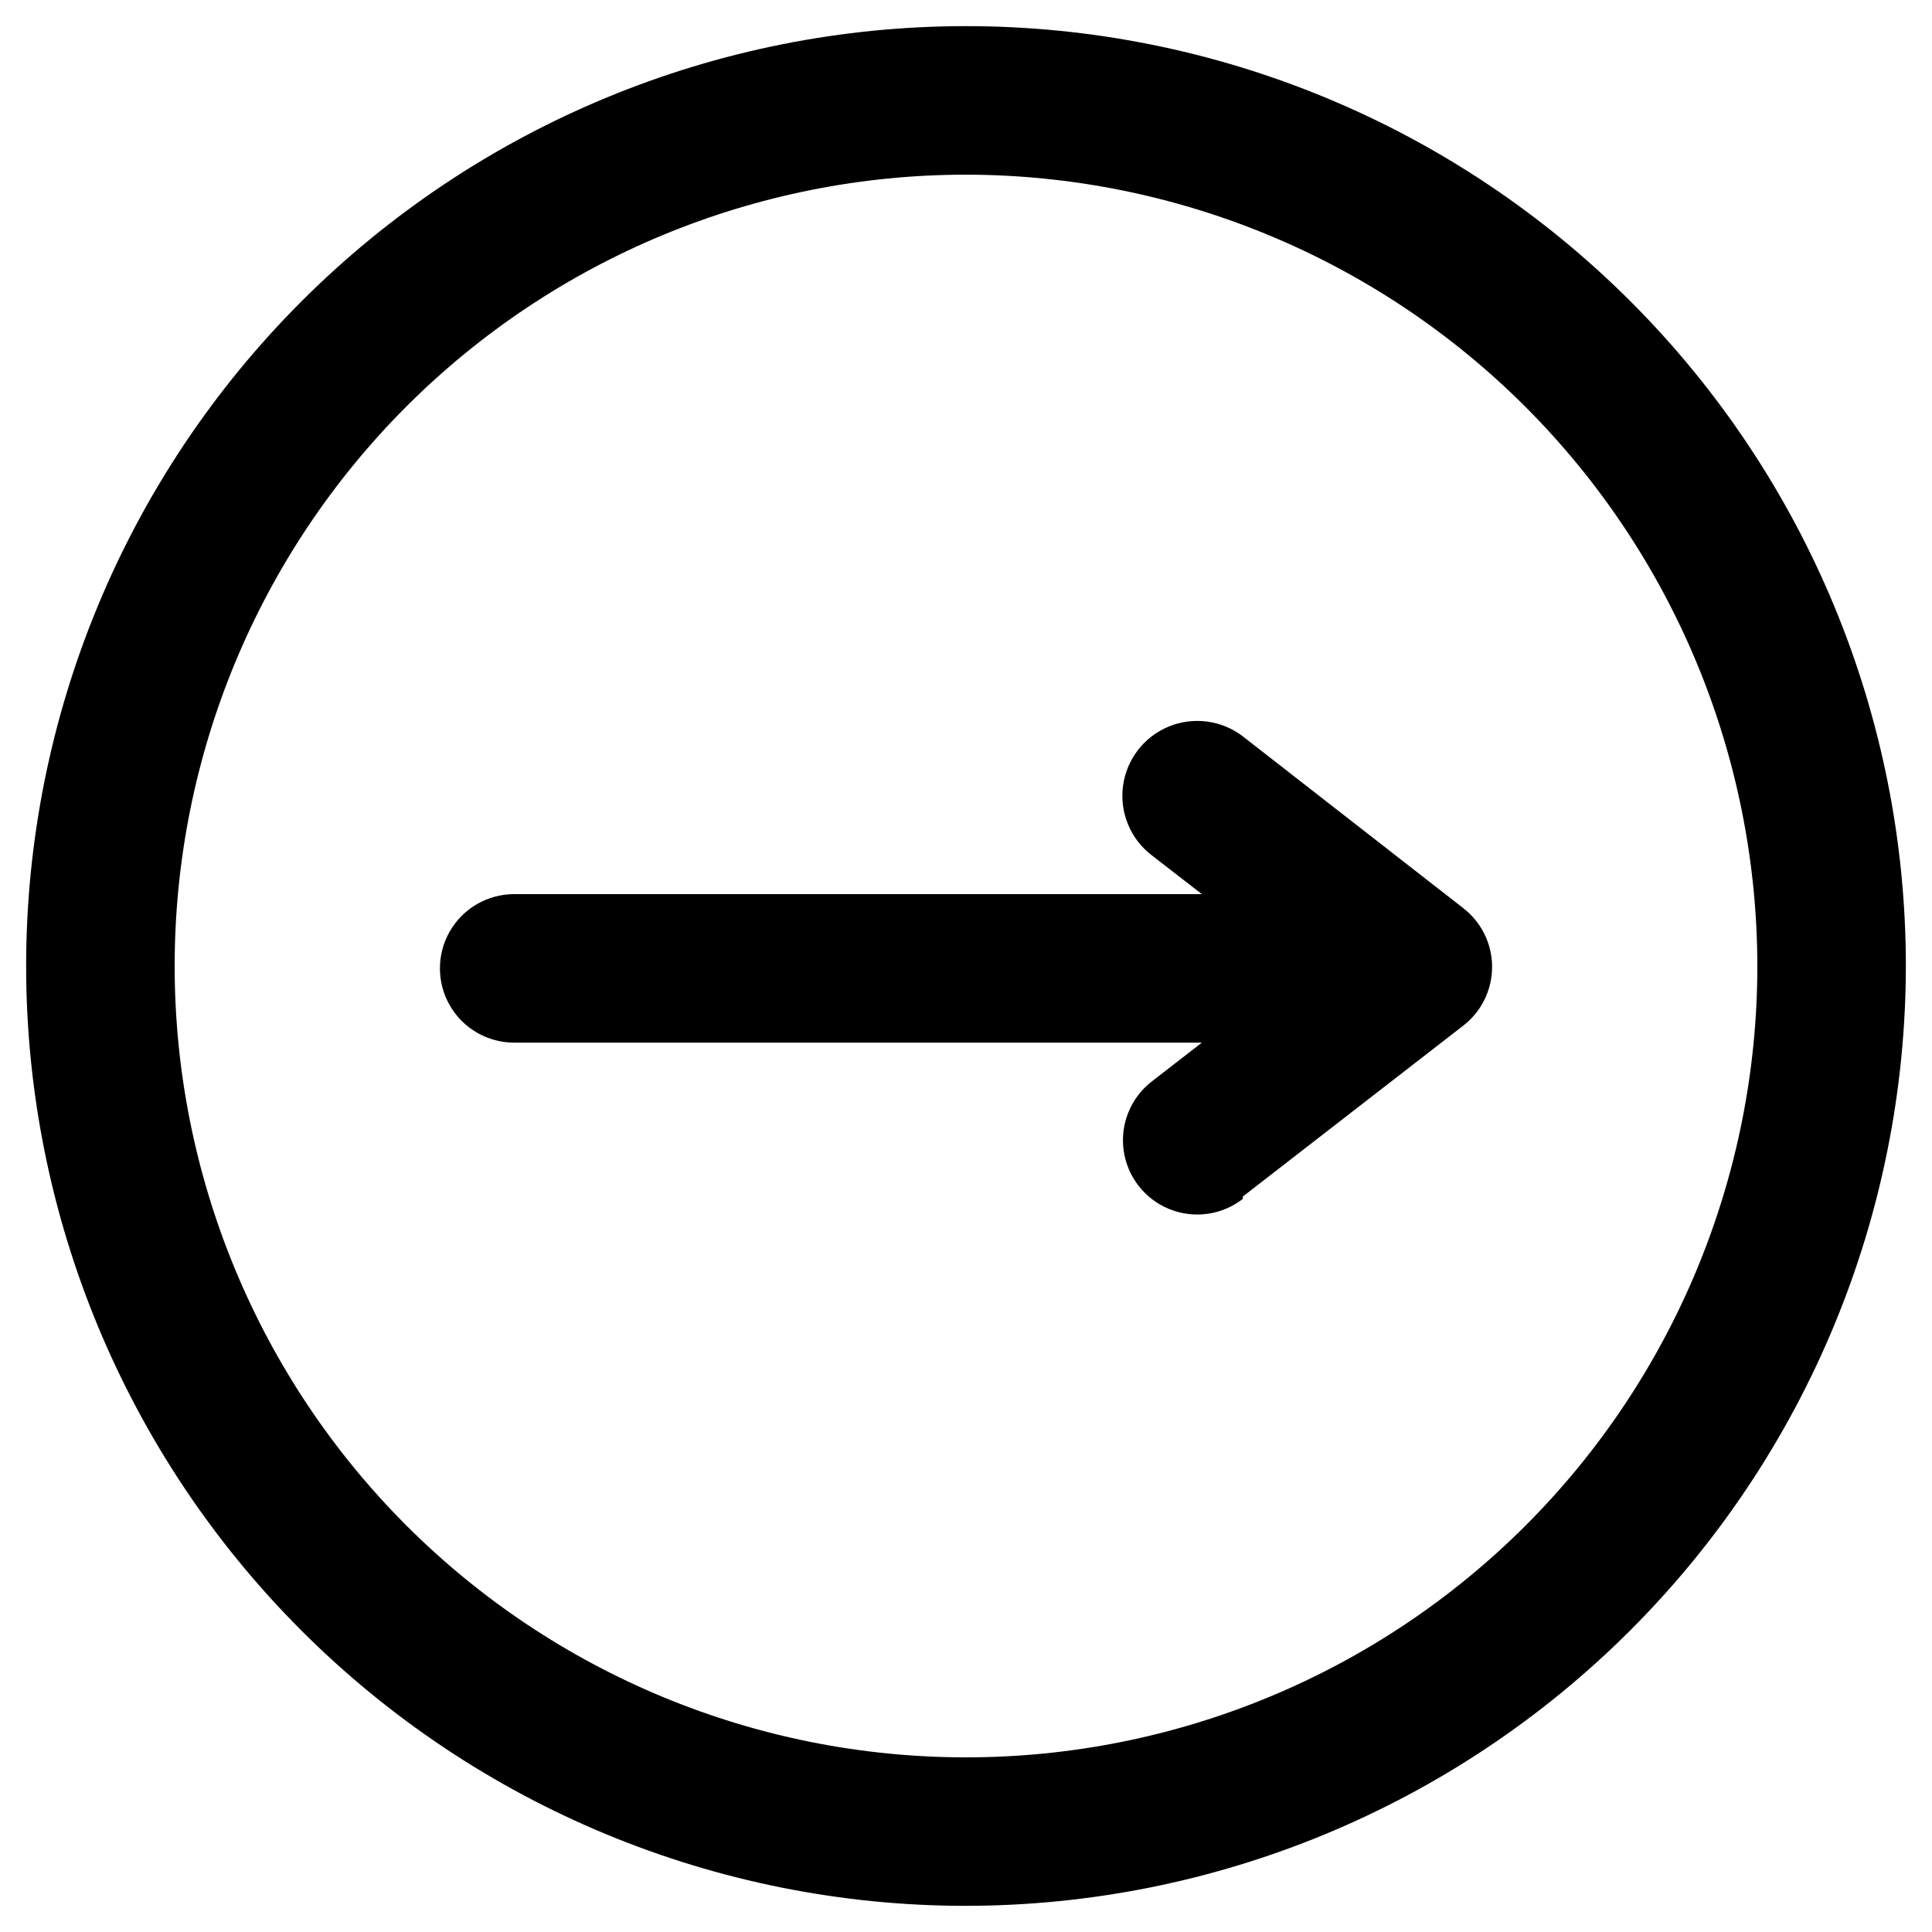
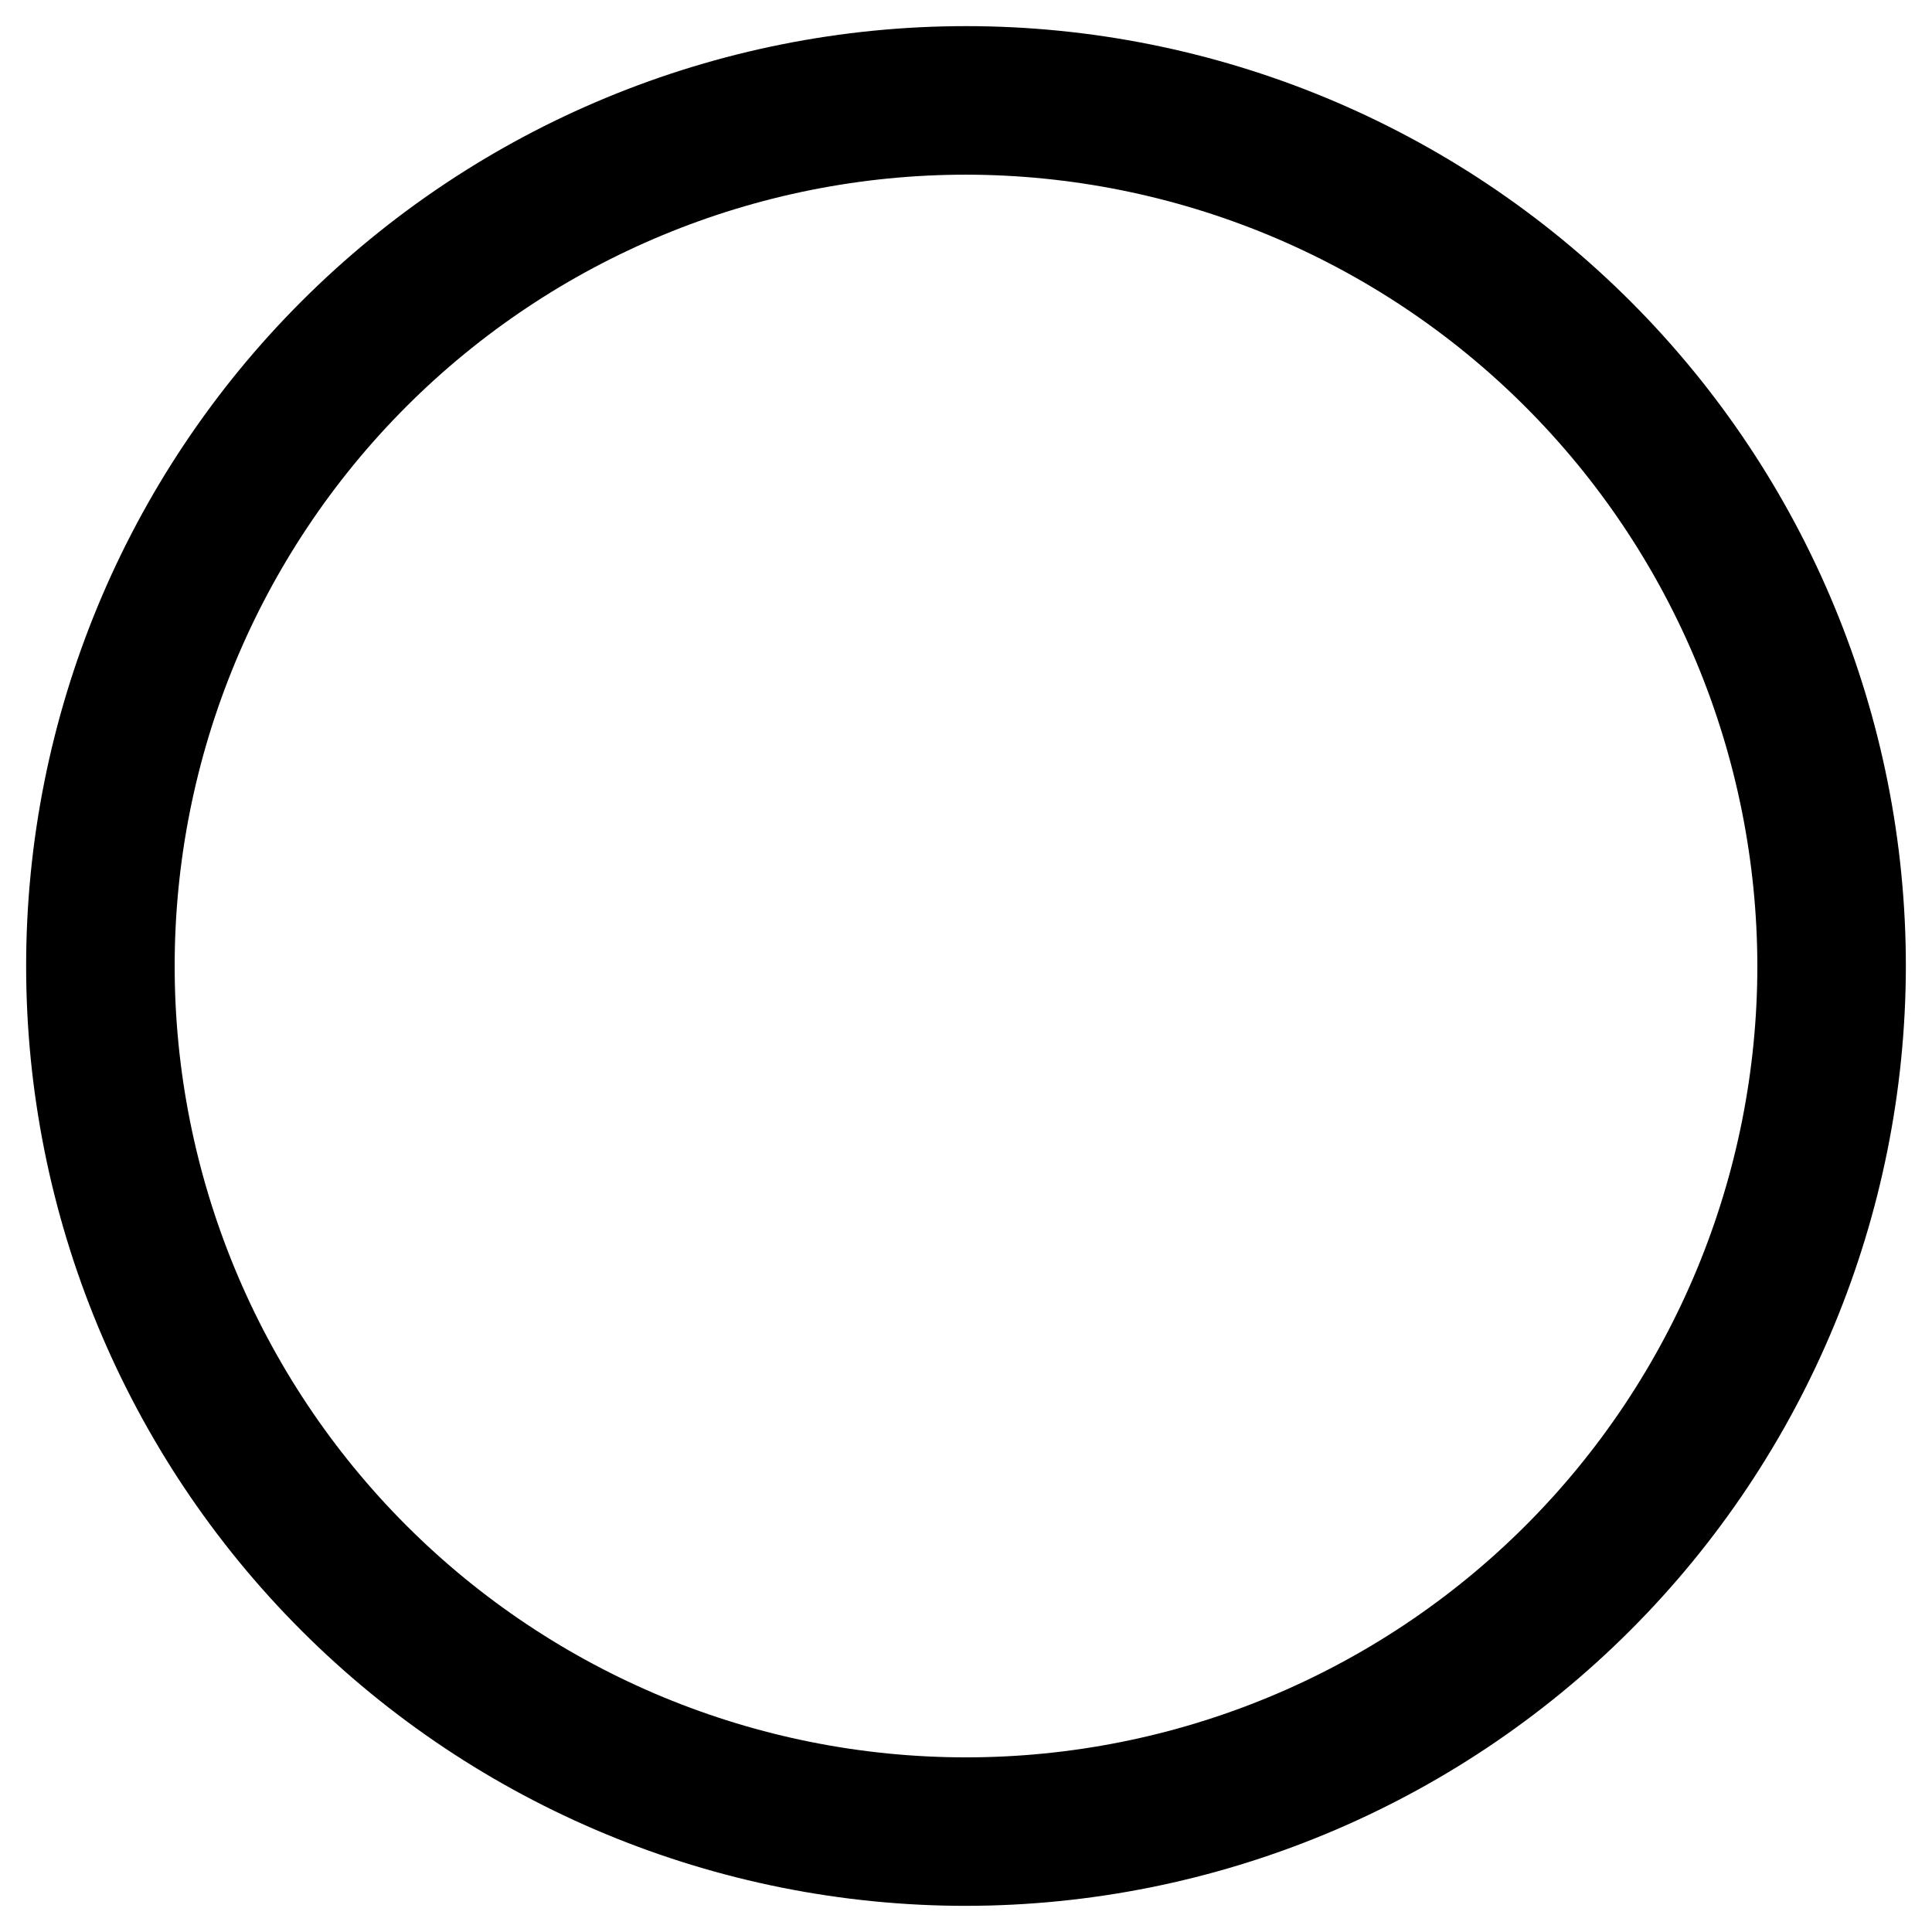
<svg xmlns="http://www.w3.org/2000/svg" fill="#000000" width="800px" height="800px" version="1.1" viewBox="144 144 512 512">
  <g>
    <path d="m400 649.07c-66.059 0-129.41-26.242-176.12-72.953-46.711-46.707-72.953-110.06-72.953-176.12 0-66.059 26.242-129.41 72.953-176.12 46.711-46.711 110.06-72.953 176.12-72.953 66.055 0 129.41 26.242 176.12 72.953 46.711 46.711 72.953 110.06 72.953 176.12-0.062 66.035-26.324 129.35-73.02 176.05-46.699 46.695-110.02 72.957-176.05 73.02zm0-458.78c-55.621 0-108.96 22.094-148.29 61.422-39.328 39.328-61.422 92.668-61.422 148.29 0 55.617 22.094 108.96 61.422 148.29 39.328 39.328 92.668 61.426 148.29 61.426 55.617 0 108.96-22.098 148.29-61.426s61.426-92.668 61.426-148.29c-0.062-55.602-22.18-108.91-61.492-148.22-39.316-39.316-92.621-61.43-148.22-61.492z" />
-     <path d="m473.37 461.09 58.488-45.344c4.773-3.731 7.562-9.449 7.562-15.508s-2.789-11.777-7.562-15.508l-58.488-45.578c-5.625-4.316-13.125-5.305-19.68-2.594-6.551 2.715-11.156 8.715-12.082 15.746-0.926 7.027 1.969 14.02 7.594 18.336l13.305 10.312h-182.24c-7.031 0-13.527 3.75-17.043 9.84-3.516 6.09-3.516 13.59 0 19.68s10.012 9.84 17.043 9.84h182.24l-13.305 10.312c-5.555 4.316-8.383 11.27-7.422 18.238 0.961 6.969 5.566 12.895 12.082 15.547s13.953 1.625 19.508-2.691z" />
  </g>
</svg>